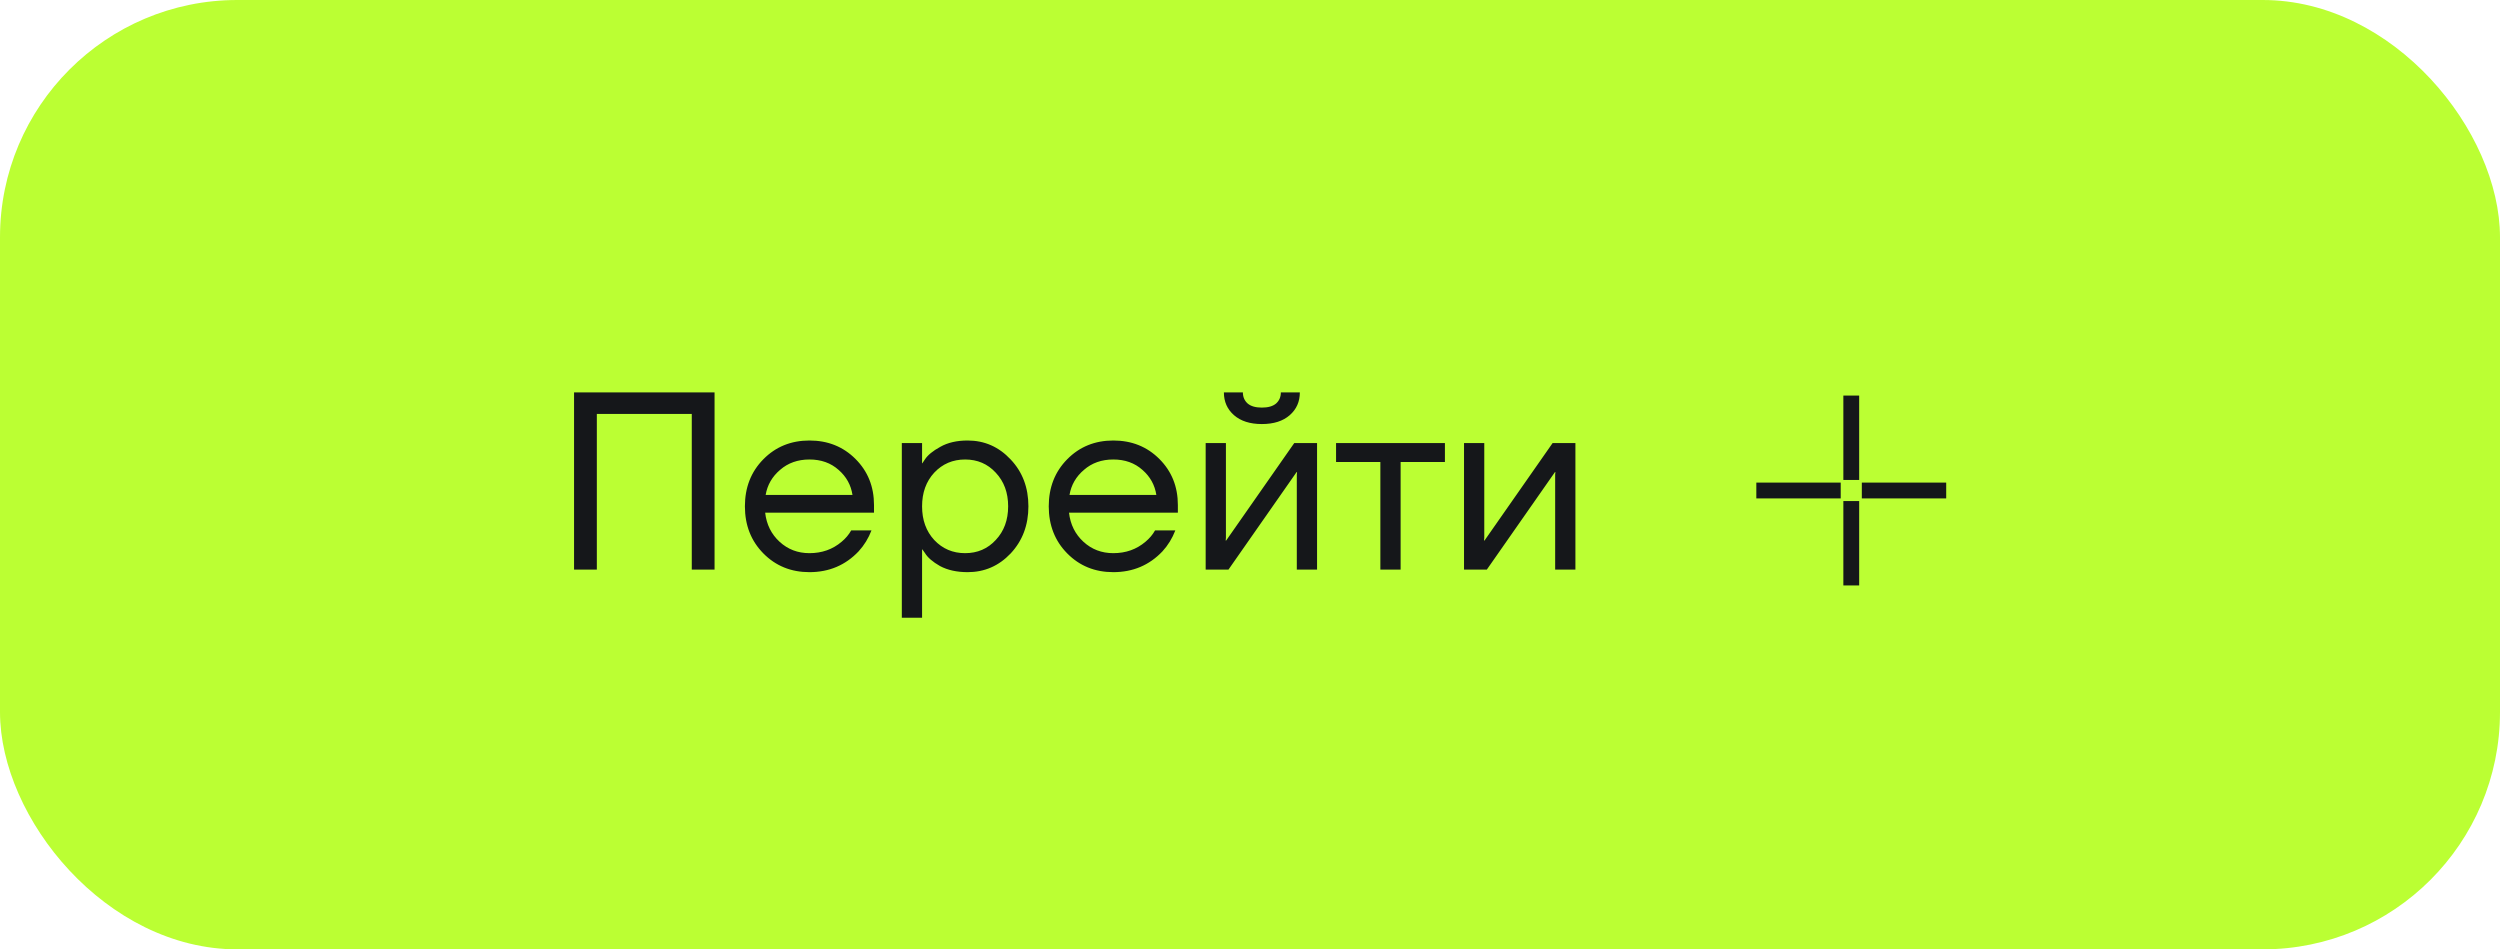
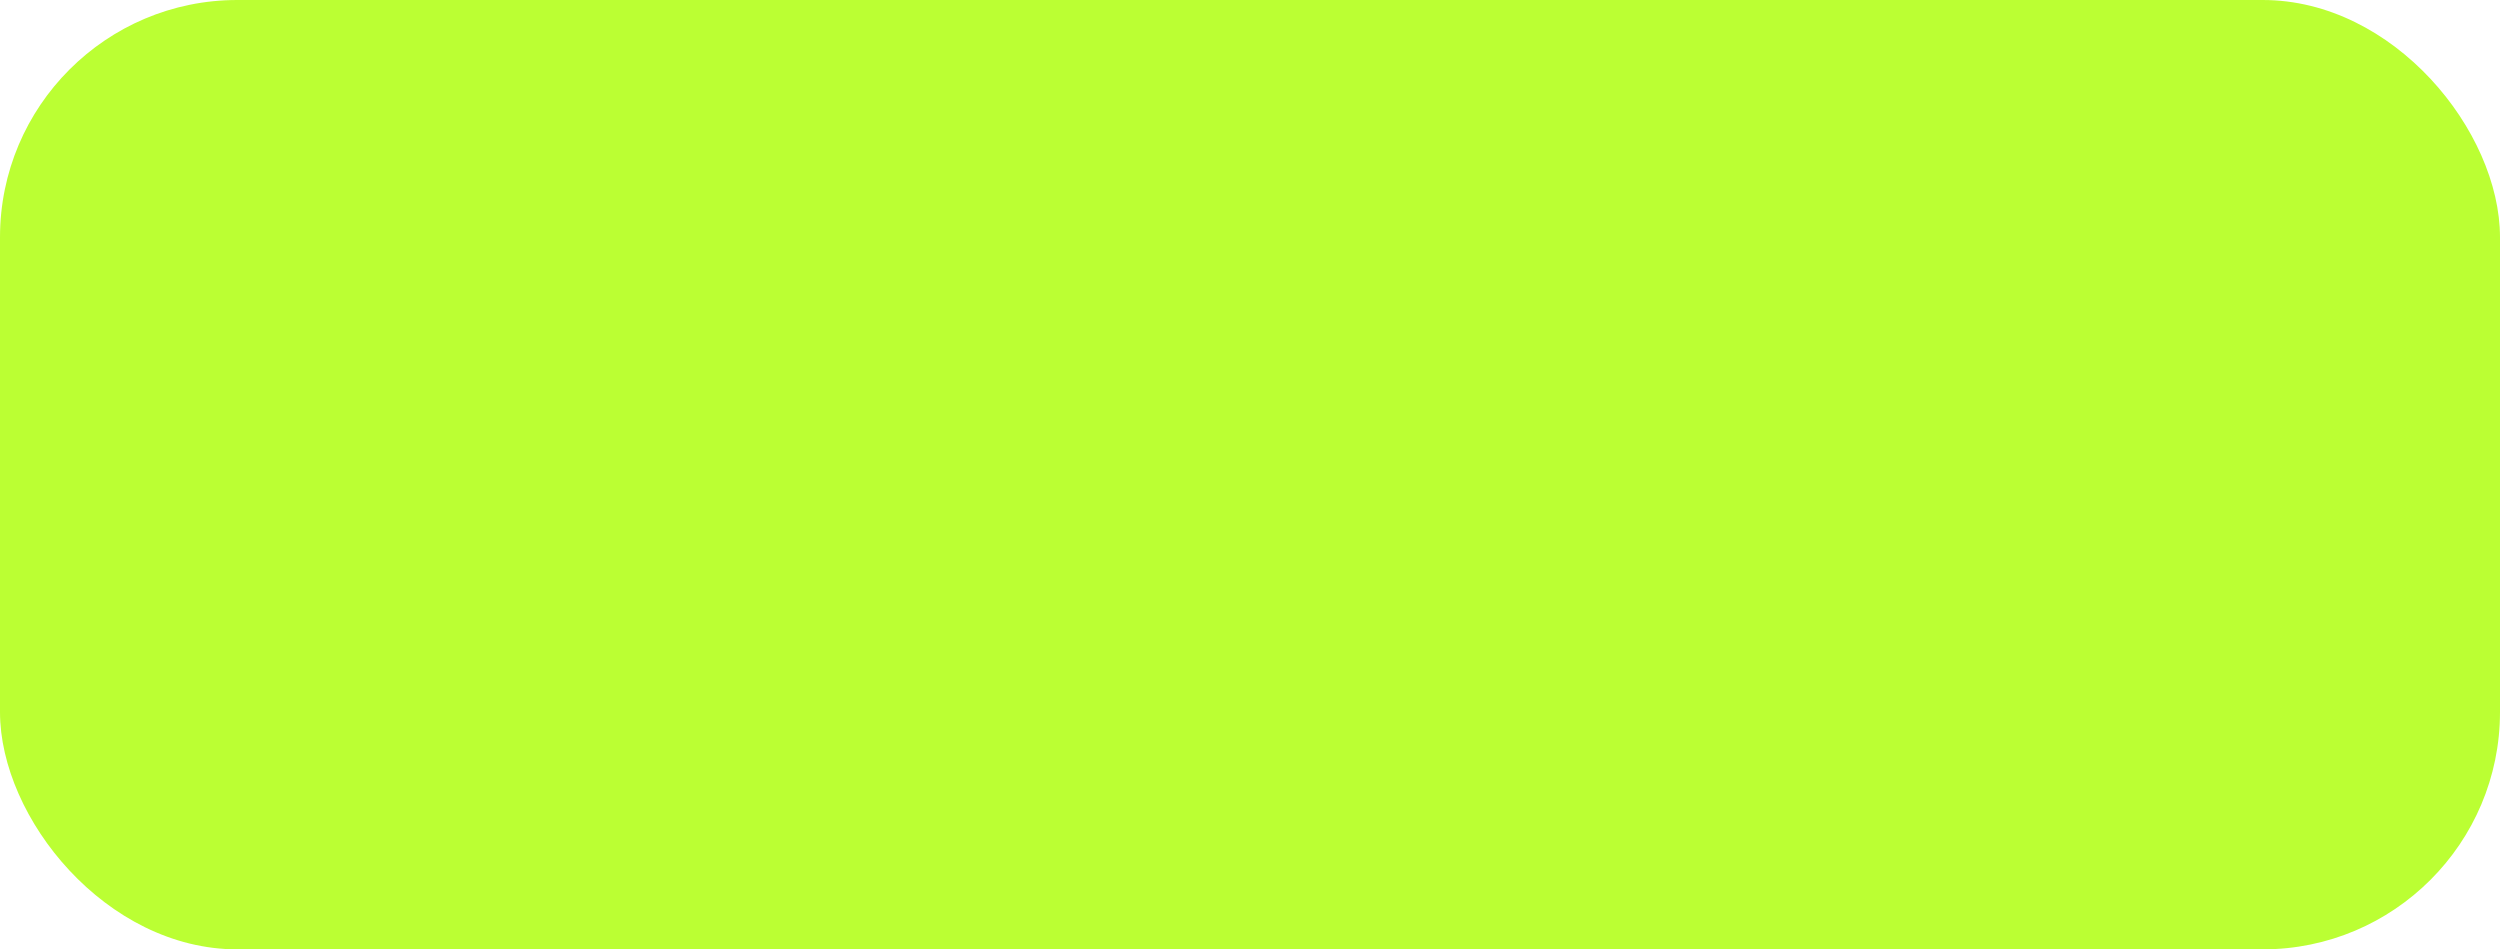
<svg xmlns="http://www.w3.org/2000/svg" width="158" height="60" viewBox="0 0 158 60" fill="none">
  <rect width="158" height="60" rx="15" fill="#BBFF33" />
-   <path d="M36.28 36V24.8H45.16V36H43.72V26.16H37.72V36H36.28ZM48.245 34.976C47.467 34.187 47.078 33.195 47.078 32C47.078 30.805 47.467 29.813 48.245 29.024C49.024 28.235 49.995 27.84 51.157 27.84C52.32 27.84 53.291 28.229 54.069 29.008C54.848 29.787 55.237 30.757 55.237 31.92V32.4H48.358C48.443 33.147 48.747 33.76 49.27 34.24C49.792 34.72 50.422 34.96 51.157 34.96C51.947 34.96 52.624 34.72 53.19 34.24C53.446 34.027 53.648 33.787 53.797 33.52H55.078C54.886 34.021 54.614 34.464 54.261 34.848C53.429 35.723 52.395 36.16 51.157 36.16C49.995 36.16 49.024 35.765 48.245 34.976ZM48.389 31.28H53.877C53.782 30.651 53.488 30.123 52.998 29.696C52.507 29.259 51.894 29.04 51.157 29.04C50.422 29.04 49.803 29.259 49.301 29.696C48.8 30.123 48.496 30.651 48.389 31.28ZM56.995 39.04V28H58.275V29.28H58.291L58.451 29.04C58.632 28.763 58.958 28.496 59.427 28.24C59.896 27.973 60.472 27.84 61.155 27.84C62.222 27.84 63.128 28.24 63.875 29.04C64.622 29.829 64.995 30.816 64.995 32C64.995 33.184 64.622 34.176 63.875 34.976C63.128 35.765 62.222 36.16 61.155 36.16C60.472 36.16 59.891 36.032 59.411 35.776C58.942 35.509 58.622 35.232 58.451 34.944L58.291 34.72H58.275V39.04H56.995ZM59.043 29.872C58.531 30.427 58.275 31.136 58.275 32C58.275 32.864 58.531 33.573 59.043 34.128C59.566 34.683 60.216 34.96 60.995 34.96C61.774 34.96 62.419 34.683 62.931 34.128C63.454 33.573 63.715 32.864 63.715 32C63.715 31.136 63.454 30.427 62.931 29.872C62.419 29.317 61.774 29.04 60.995 29.04C60.216 29.04 59.566 29.317 59.043 29.872ZM67.449 34.976C66.67 34.187 66.281 33.195 66.281 32C66.281 30.805 66.67 29.813 67.449 29.024C68.227 28.235 69.198 27.84 70.361 27.84C71.523 27.84 72.494 28.229 73.273 29.008C74.051 29.787 74.441 30.757 74.441 31.92V32.4H67.561C67.646 33.147 67.95 33.76 68.473 34.24C68.995 34.72 69.625 34.96 70.361 34.96C71.15 34.96 71.827 34.72 72.393 34.24C72.649 34.027 72.851 33.787 73.001 33.52H74.281C74.089 34.021 73.817 34.464 73.465 34.848C72.633 35.723 71.598 36.16 70.361 36.16C69.198 36.16 68.227 35.765 67.449 34.976ZM67.593 31.28H73.081C72.985 30.651 72.691 30.123 72.201 29.696C71.71 29.259 71.097 29.04 70.361 29.04C69.625 29.04 69.006 29.259 68.505 29.696C68.003 30.123 67.699 30.651 67.593 31.28ZM76.198 36V28H77.478V34L77.462 34.16H77.494L81.798 28H83.238V36H81.958V30L81.974 29.84H81.942L77.638 36H76.198ZM77.35 24.8H78.55C78.55 25.088 78.651 25.323 78.854 25.504C79.057 25.675 79.356 25.76 79.75 25.76C80.145 25.76 80.444 25.675 80.646 25.504C80.849 25.323 80.95 25.088 80.95 24.8H82.15C82.15 25.387 81.937 25.867 81.51 26.24C81.084 26.613 80.497 26.8 79.75 26.8C79.004 26.8 78.417 26.613 77.99 26.24C77.564 25.867 77.35 25.387 77.35 24.8ZM84.439 29.2V28H91.319V29.2H88.519V36H87.239V29.2H84.439ZM92.526 36V28H93.806V34L93.79 34.16H93.822L98.126 28H99.566V36H98.286V30L98.302 29.84H98.27L93.966 36H92.526Z" fill="#15171A" />
-   <path d="M117 25V30.333M117 31.667V37M116.333 31H111M123 31H117.667" stroke="#15171A" />
</svg>